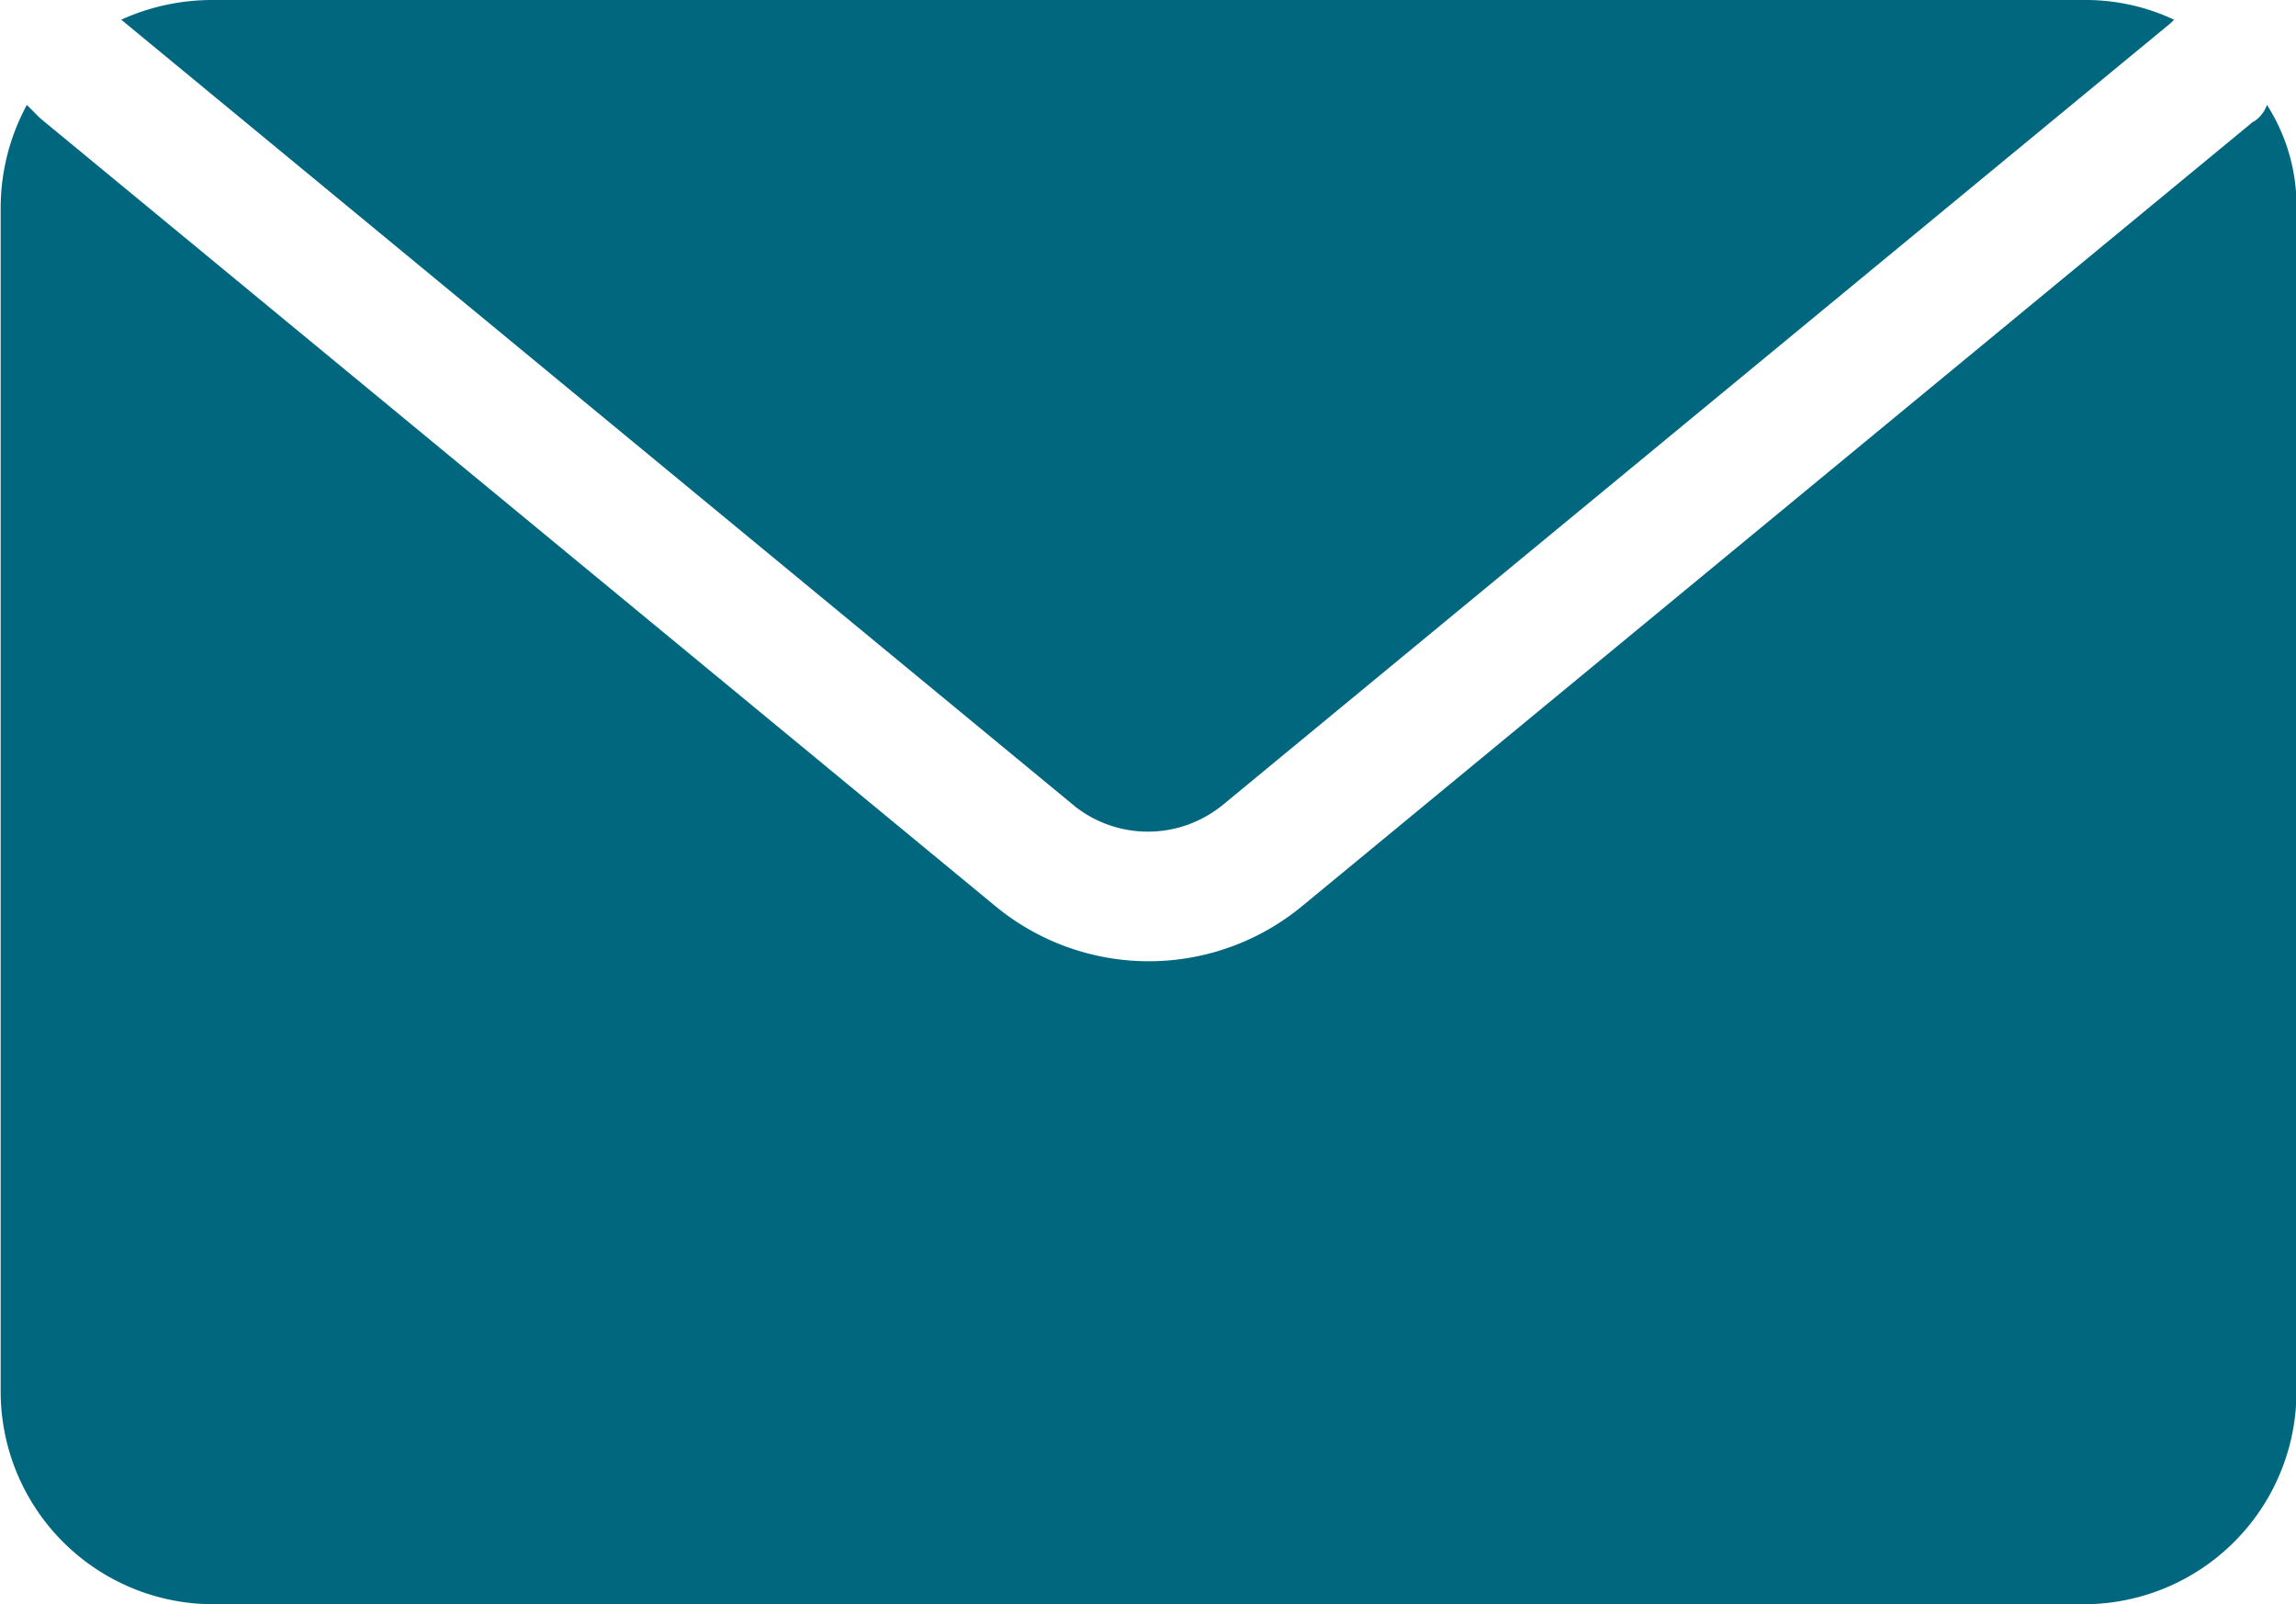
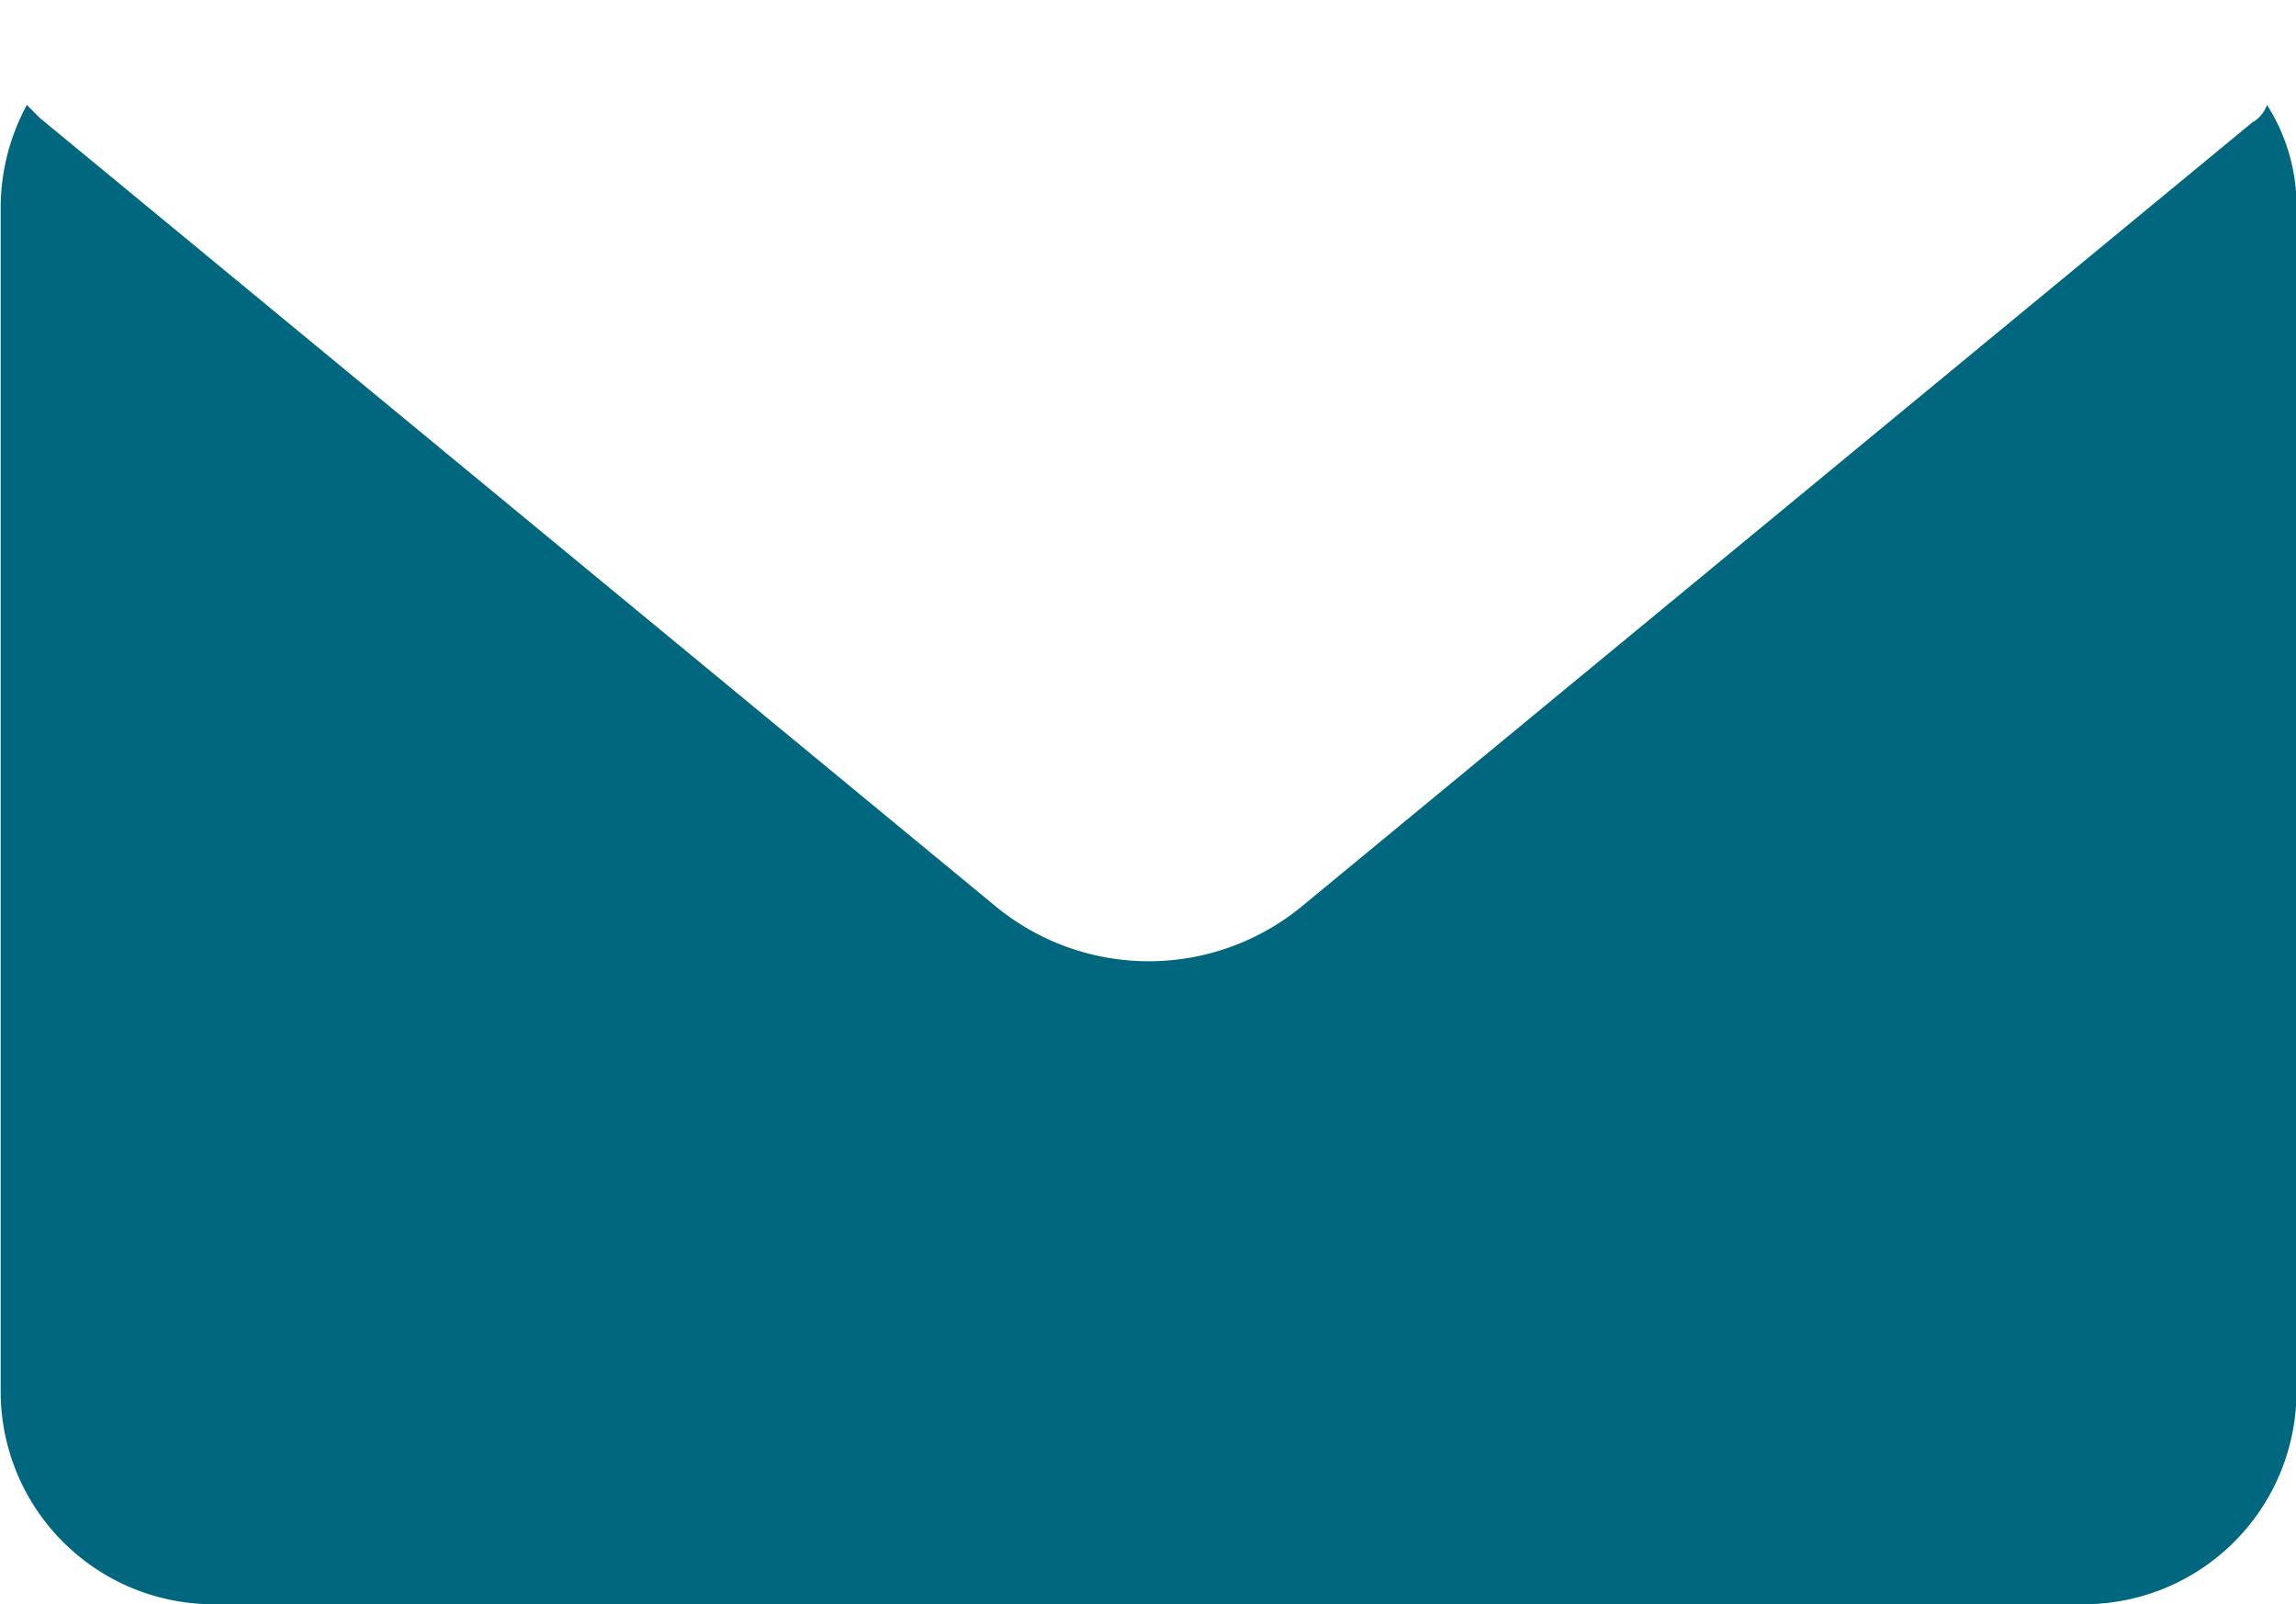
<svg xmlns="http://www.w3.org/2000/svg" width="13.768" height="9.618" viewBox="0 0 13.768 9.618">
  <g id="Group_5238" data-name="Group 5238" transform="translate(-3629.47 -4249)">
-     <path id="Path_5732" data-name="Path 5732" d="M181.308,156.6l5.7-4.7.02-.02a1.257,1.257,0,0,0-.551-.118H175.269a1.32,1.32,0,0,0-.551.118l5.724,4.72a.708.708,0,0,0,.865,0Z" transform="translate(3455.479 4097.238)" fill="#00677f" />
    <path id="Path_5733" data-name="Path 5733" d="M167.514,169.78l-5.7,4.7a1.445,1.445,0,0,1-1.849,0l-5.724-4.72-.079-.079a1.3,1.3,0,0,0-.157.629v7.081a1.276,1.276,0,0,0,1.278,1.278h11.211a1.276,1.276,0,0,0,1.278-1.278v-7.081a1.124,1.124,0,0,0-.177-.629.2.2,0,0,1-.079.1Z" transform="translate(3475.469 4079.948)" fill="#00677f" />
  </g>
</svg>